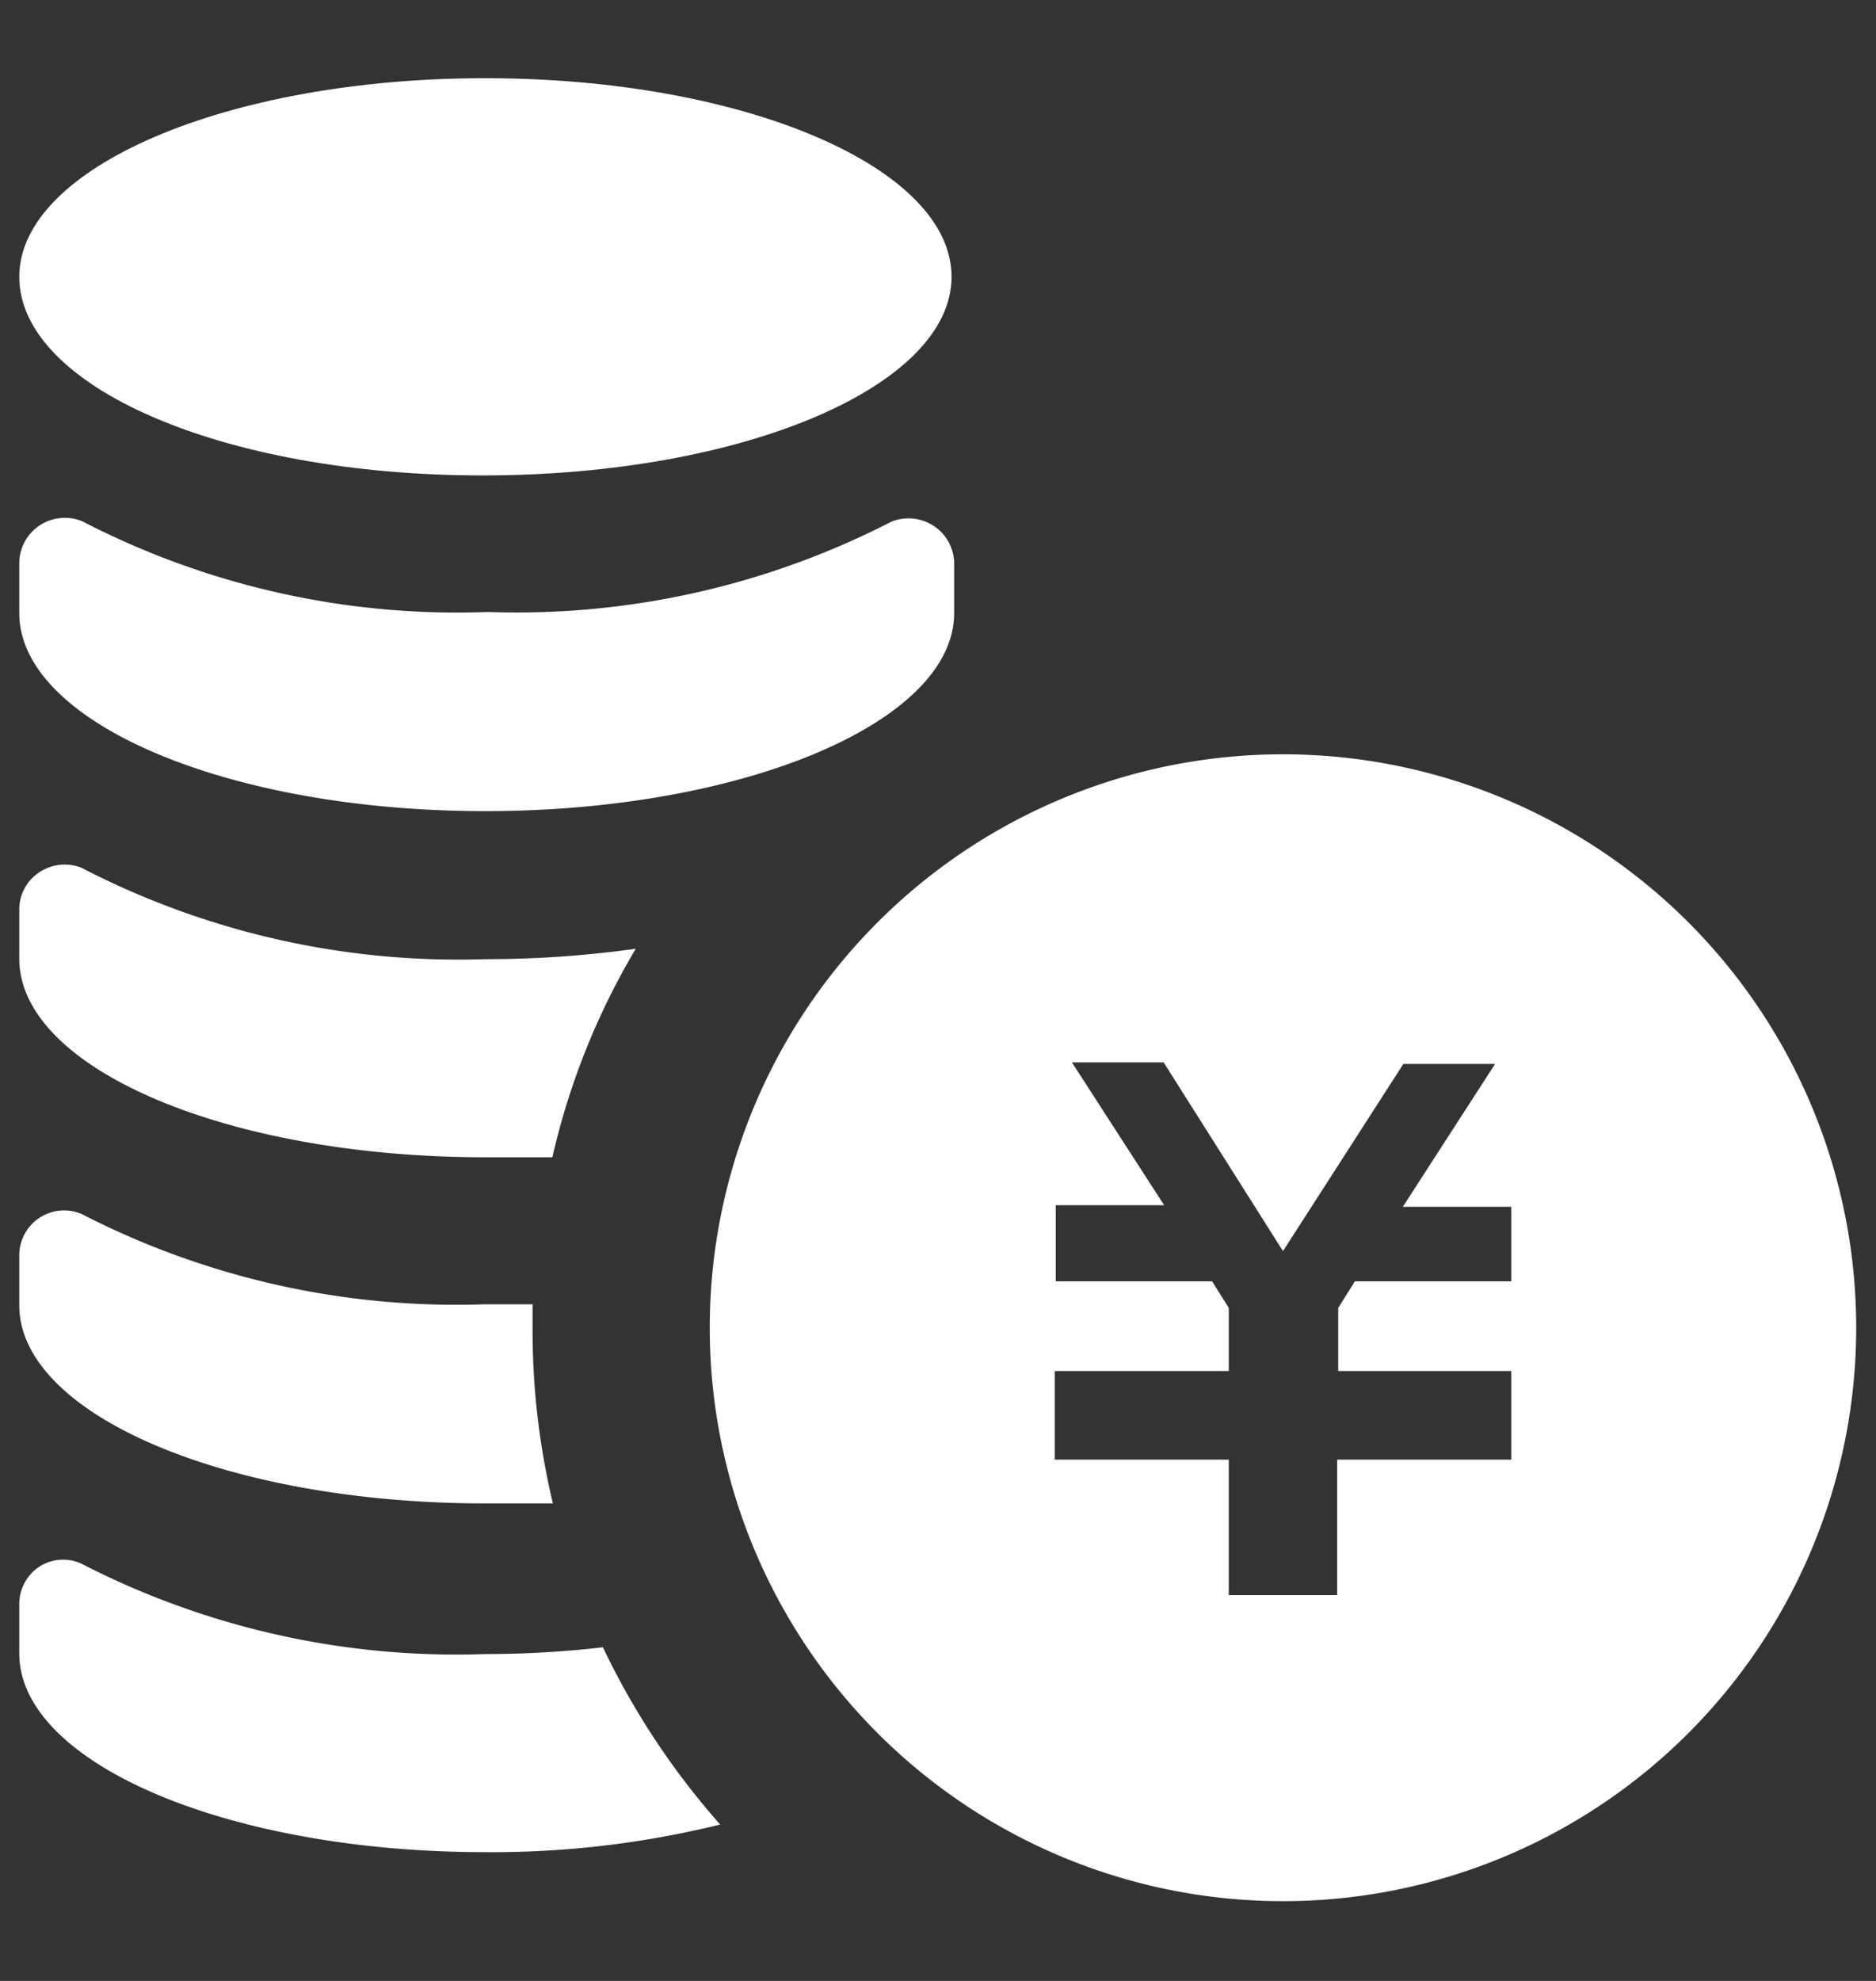
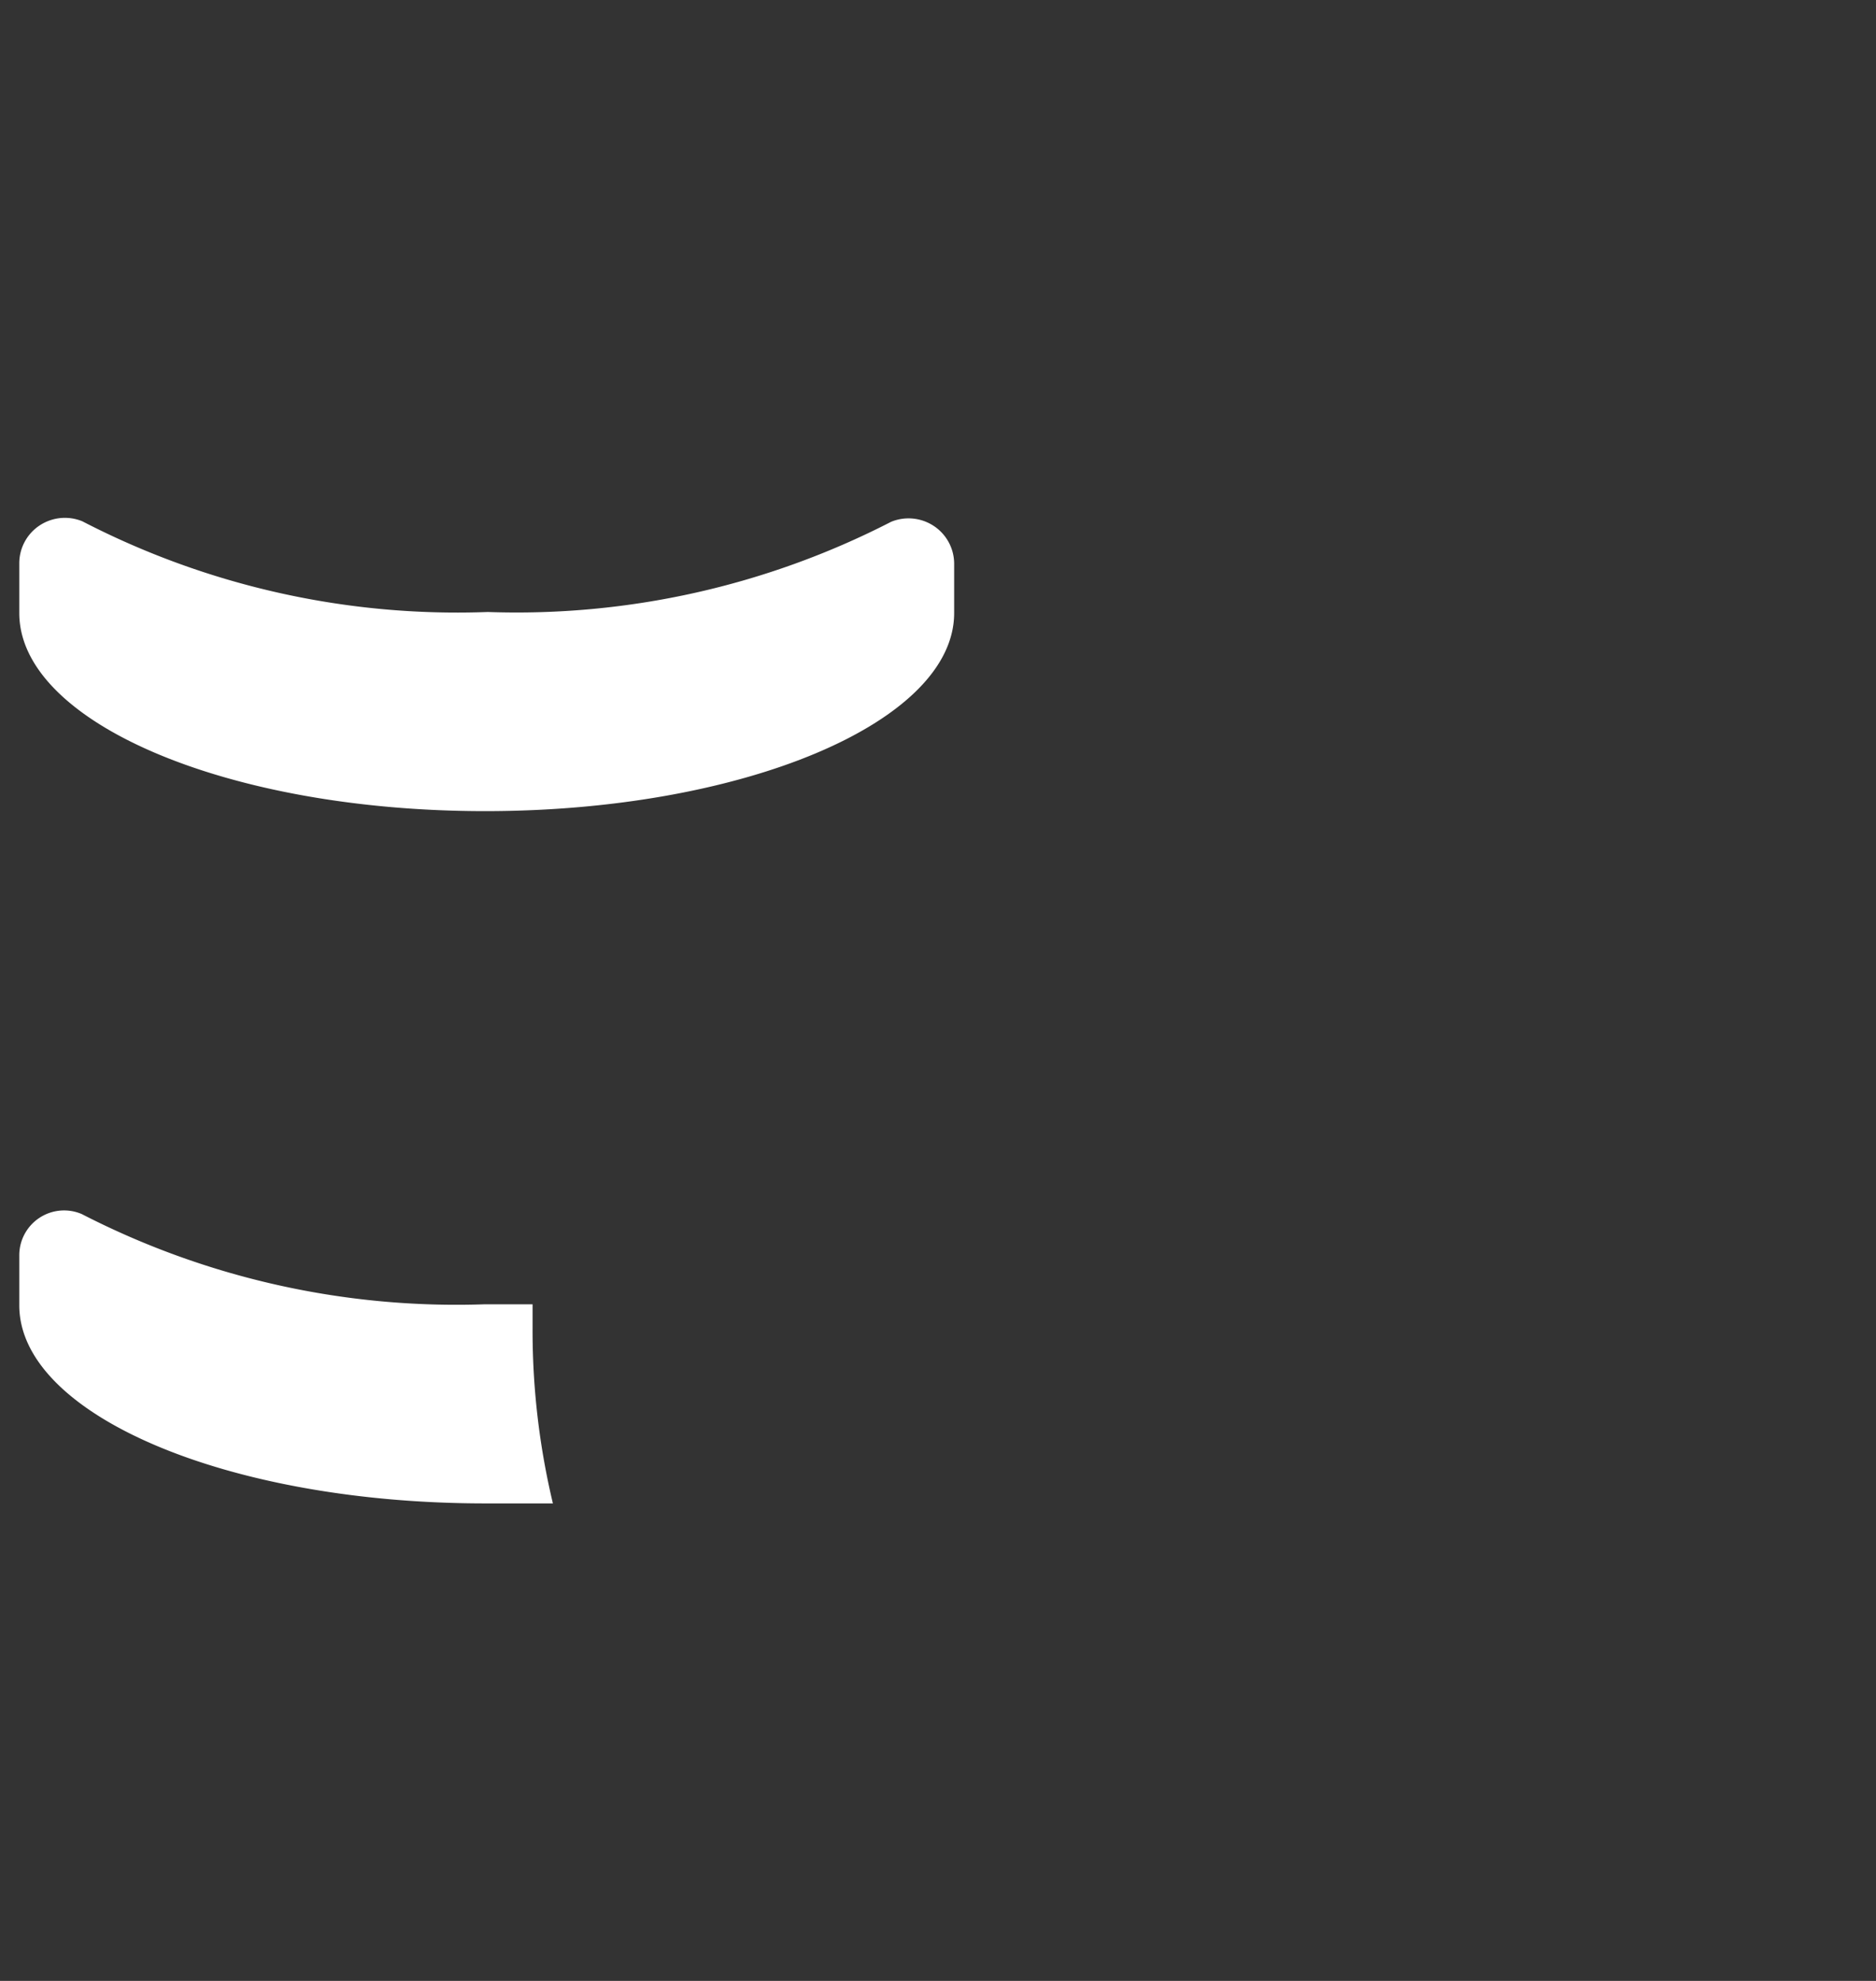
<svg xmlns="http://www.w3.org/2000/svg" id="レイヤー_1" data-name="レイヤー 1" width="36" height="38" viewBox="0 0 36 38">
  <rect x="0" y="0" width="36" height="38" fill="#333333" stroke="none" />
  <defs>
    <style>.cls-1{fill:#fff;}</style>
  </defs>
-   <path class="cls-1" d="M24.62,14.47a11,11,0,1,0,11,11A11,11,0,0,0,24.62,14.47ZM29,24.58H26l-.32.51V26.3H29V28H25.66V30.6H23.58V28H20.24V26.3h3.34V25.09l-.32-.51h-3V23.12h2.08l-1.77-2.74h1.76L24.62,24l2.31-3.59h1.76l-1.77,2.74H29Z" />
-   <path class="cls-1" d="M18.26,5.31c0,2.1-4,3.81-9,3.81S.37,7.41.37,5.31s4-3.81,8.94-3.81S18.26,3.2,18.26,5.31Z" />
  <path class="cls-1" d="M.37,11.76c0,2.1,4,3.8,8.94,3.8s9-1.7,9-3.8v-.95a.87.87,0,0,0-.39-.72.88.88,0,0,0-.82-.08,15.72,15.72,0,0,1-7.74,1.73A15.65,15.65,0,0,1,1.58,10a.88.88,0,0,0-.82.08.87.87,0,0,0-.39.72Z" />
-   <path class="cls-1" d="M12.2,18.2a13.84,13.84,0,0,0-1.6,4c-.42,0-.85,0-1.29,0-4.94,0-8.94-1.7-8.94-3.81v-.94a.85.85,0,0,1,.39-.72.87.87,0,0,1,.81-.08A15.72,15.72,0,0,0,9.31,18.4,20.81,20.81,0,0,0,12.2,18.2Z" />
  <path class="cls-1" d="M10.61,28.84c-.42,0-.86,0-1.3,0-4.94,0-8.94-1.7-8.94-3.8v-.95a.86.86,0,0,1,1.2-.8,15.72,15.72,0,0,0,7.74,1.73l.91,0c0,.15,0,.3,0,.45A14.29,14.29,0,0,0,10.61,28.84Z" />
-   <path class="cls-1" d="M13.82,35a18.3,18.3,0,0,1-4.51.53c-4.94,0-8.94-1.71-8.94-3.81v-.94a.86.86,0,0,1,.39-.73A.84.84,0,0,1,1.57,30a15.72,15.72,0,0,0,7.74,1.73,19.68,19.68,0,0,0,2.26-.13A14.57,14.57,0,0,0,13.82,35Z" />
</svg>